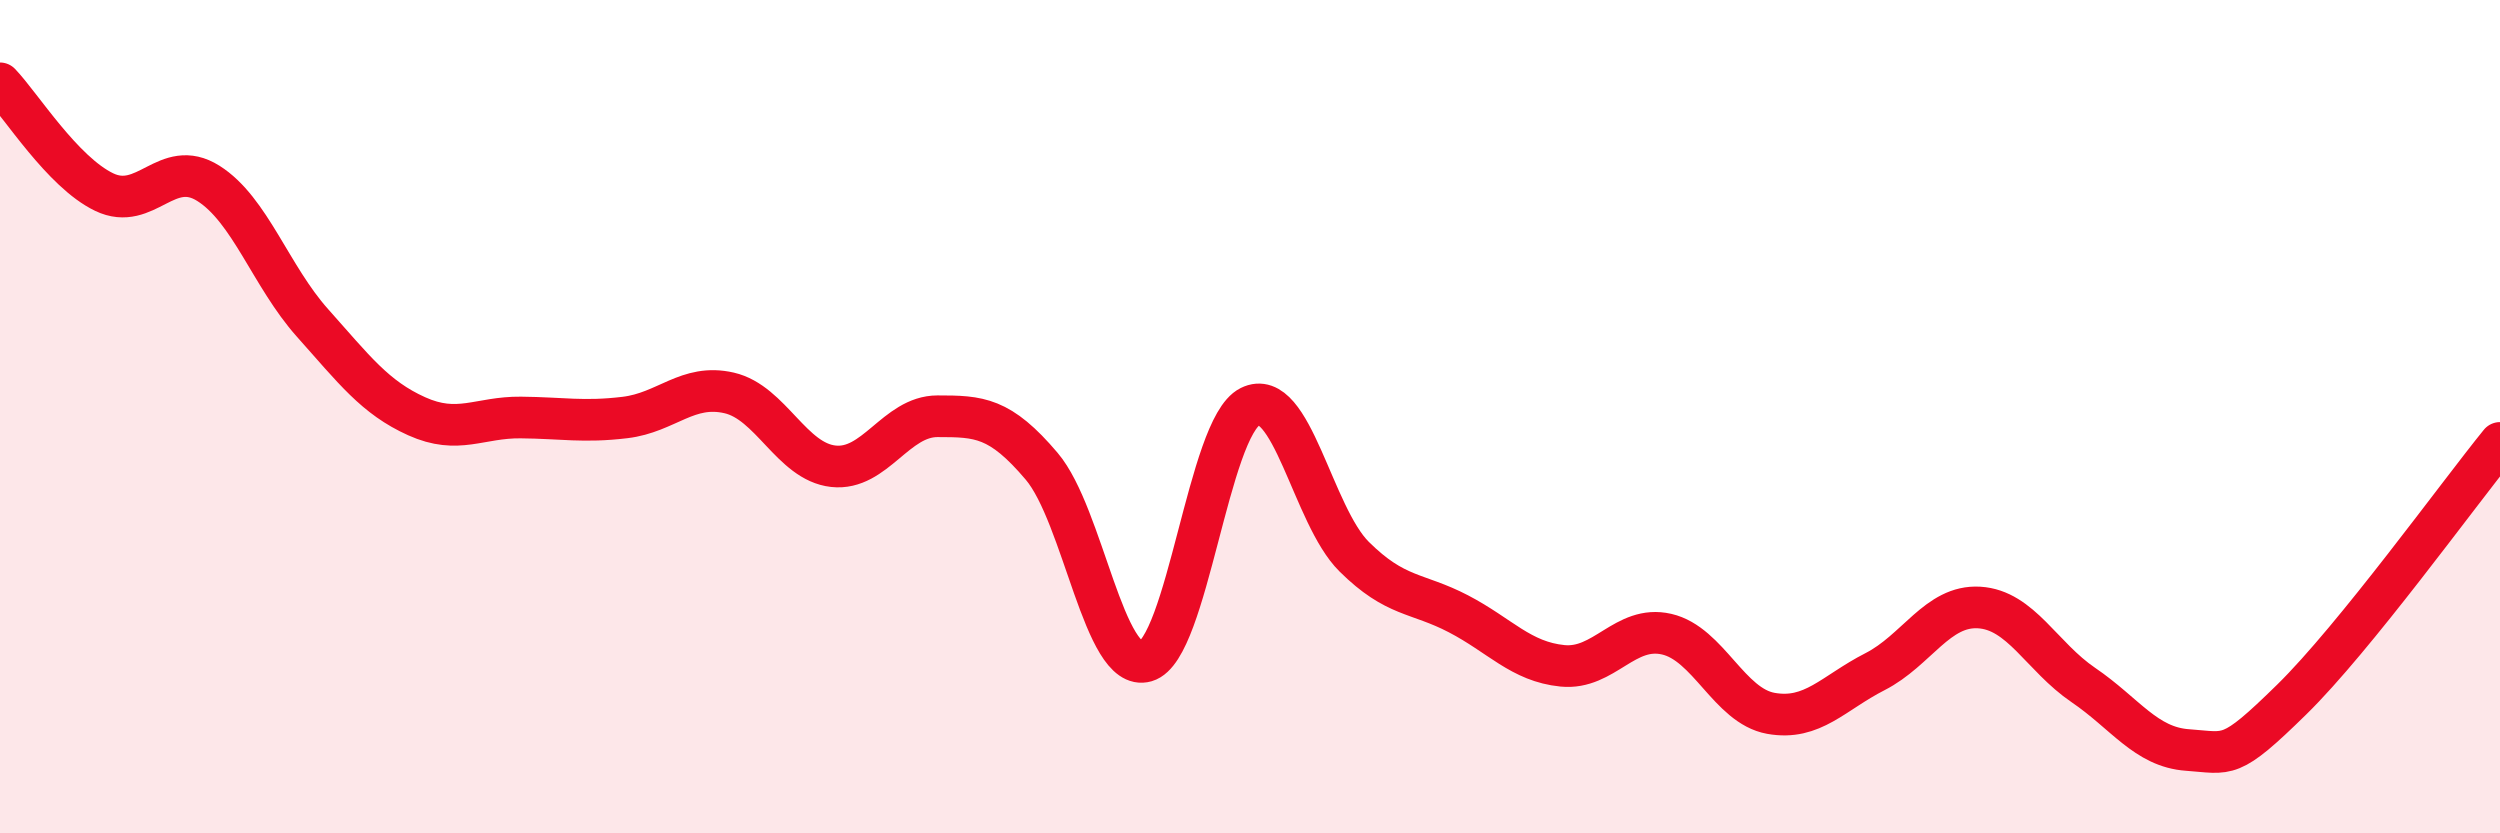
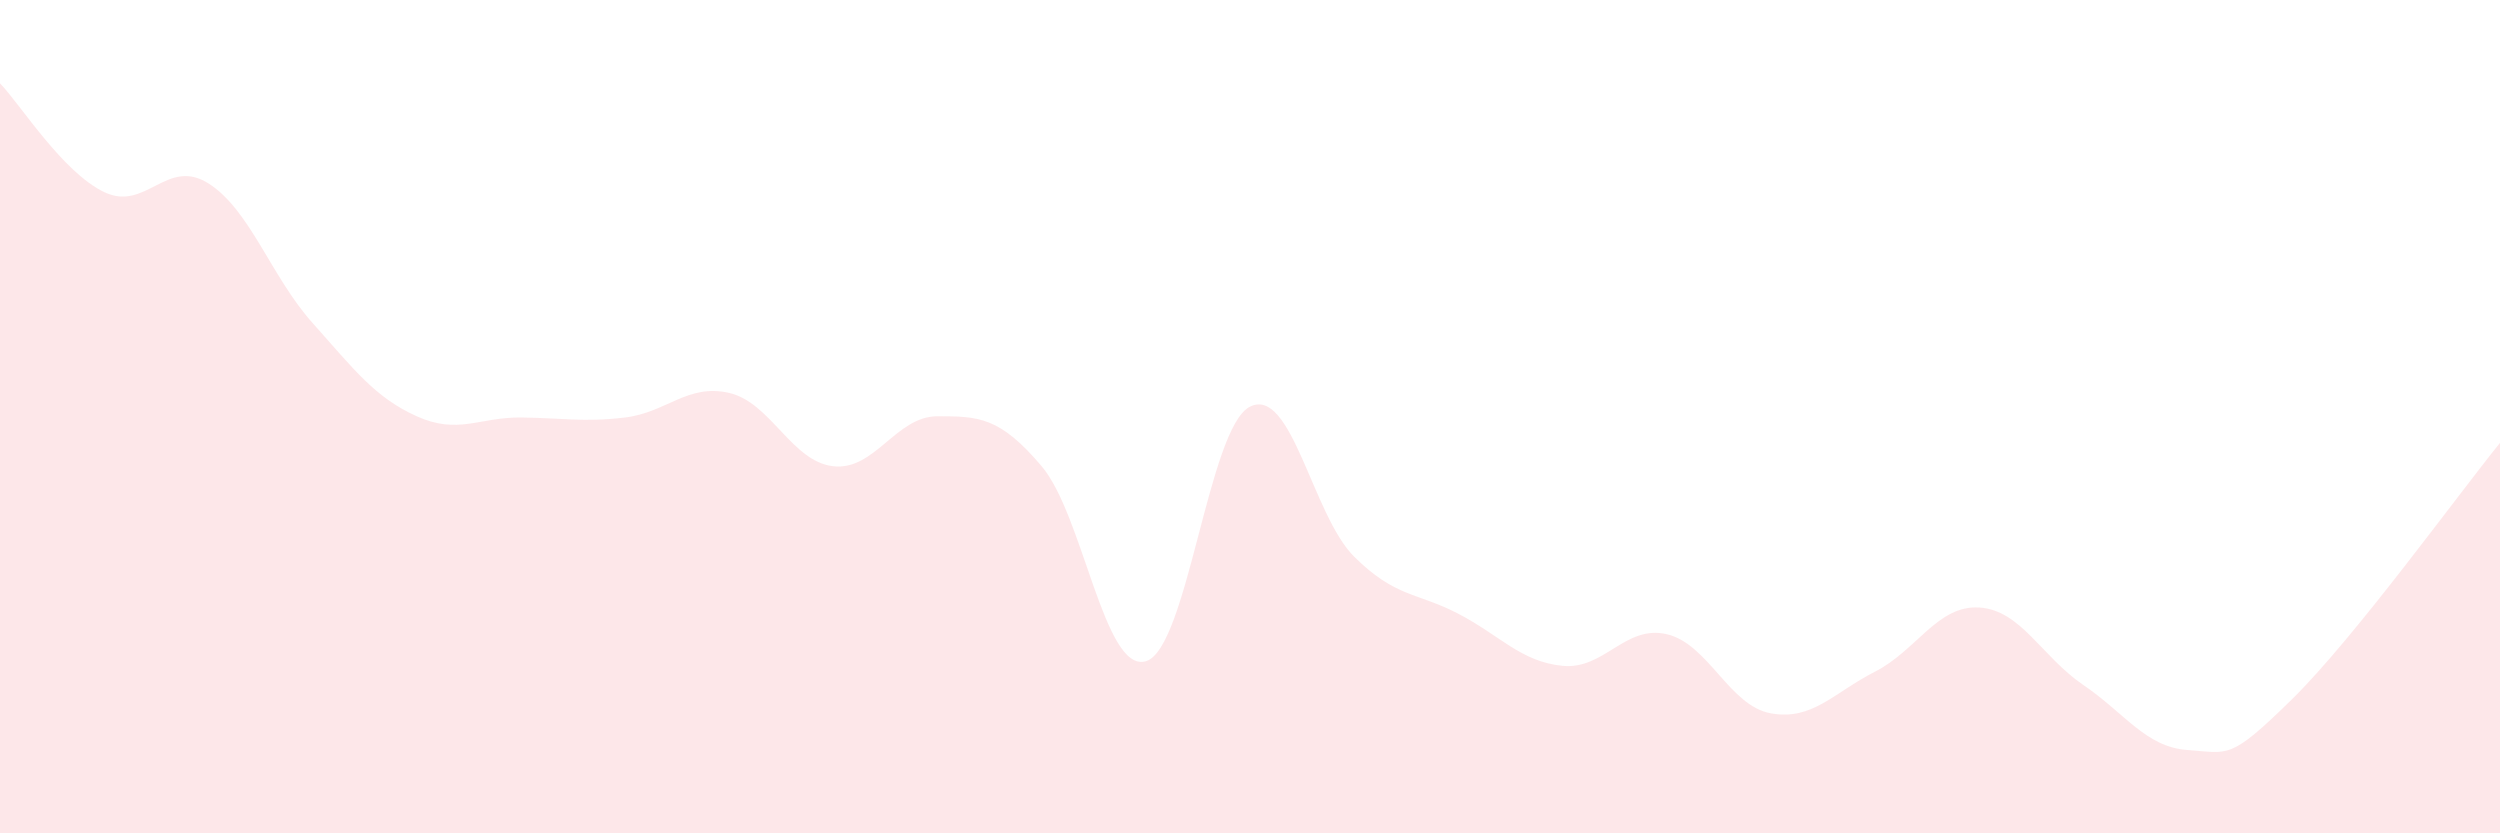
<svg xmlns="http://www.w3.org/2000/svg" width="60" height="20" viewBox="0 0 60 20">
  <path d="M 0,2 C 0.5,2.52 1.5,4.13 2.5,4.61 C 3.5,5.09 4,3.77 5,4.4 C 6,5.03 6.5,6.63 7.5,7.75 C 8.5,8.87 9,9.54 10,9.99 C 11,10.44 11.5,10.01 12.5,10.02 C 13.5,10.03 14,10.14 15,10.02 C 16,9.9 16.5,9.2 17.5,9.43 C 18.5,9.66 19,11.08 20,11.19 C 21,11.3 21.5,9.99 22.5,9.99 C 23.5,9.99 24,10.01 25,11.19 C 26,12.37 26.5,16.16 27.5,15.87 C 28.5,15.58 29,10.26 30,9.76 C 31,9.26 31.5,12.37 32.5,13.36 C 33.5,14.35 34,14.21 35,14.73 C 36,15.25 36.5,15.88 37.5,15.98 C 38.5,16.08 39,14.99 40,15.22 C 41,15.45 41.5,16.94 42.5,17.12 C 43.5,17.3 44,16.63 45,16.12 C 46,15.61 46.5,14.52 47.5,14.58 C 48.5,14.64 49,15.76 50,16.44 C 51,17.12 51.5,17.93 52.5,18 C 53.5,18.07 53.5,18.26 55,16.79 C 56.5,15.32 59,11.86 60,10.63L60 20L0 20Z" fill="#EB0A25" opacity="0.1" stroke-linecap="round" stroke-linejoin="round" />
-   <path d="M 0,2 C 0.5,2.52 1.5,4.13 2.5,4.61 C 3.5,5.09 4,3.77 5,4.4 C 6,5.03 6.5,6.63 7.5,7.75 C 8.5,8.87 9,9.54 10,9.99 C 11,10.44 11.5,10.01 12.5,10.02 C 13.5,10.03 14,10.14 15,10.02 C 16,9.9 16.5,9.2 17.5,9.43 C 18.5,9.66 19,11.08 20,11.19 C 21,11.3 21.5,9.99 22.5,9.99 C 23.5,9.99 24,10.01 25,11.19 C 26,12.37 26.5,16.16 27.5,15.87 C 28.5,15.58 29,10.26 30,9.76 C 31,9.26 31.5,12.37 32.5,13.36 C 33.5,14.35 34,14.21 35,14.73 C 36,15.25 36.5,15.88 37.5,15.98 C 38.5,16.08 39,14.99 40,15.22 C 41,15.45 41.5,16.94 42.5,17.12 C 43.5,17.3 44,16.63 45,16.12 C 46,15.61 46.5,14.52 47.5,14.58 C 48.5,14.64 49,15.76 50,16.44 C 51,17.12 51.5,17.93 52.5,18 C 53.5,18.07 53.5,18.26 55,16.79 C 56.5,15.32 59,11.86 60,10.63" stroke="#EB0A25" stroke-width="1" fill="none" stroke-linecap="round" stroke-linejoin="round" />
</svg>